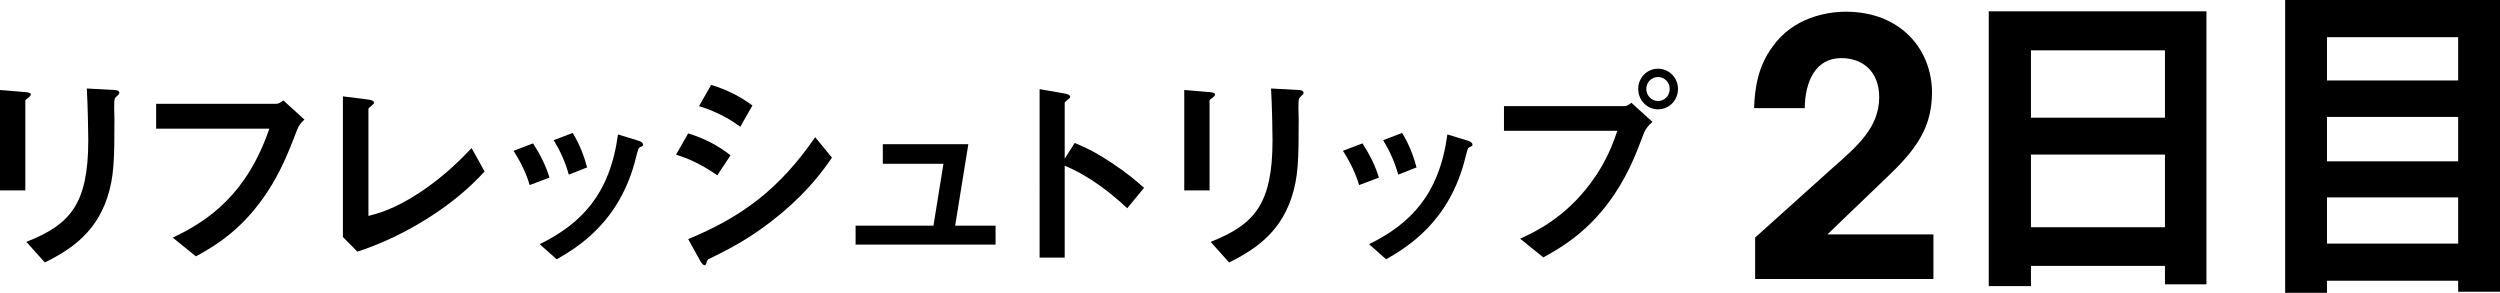
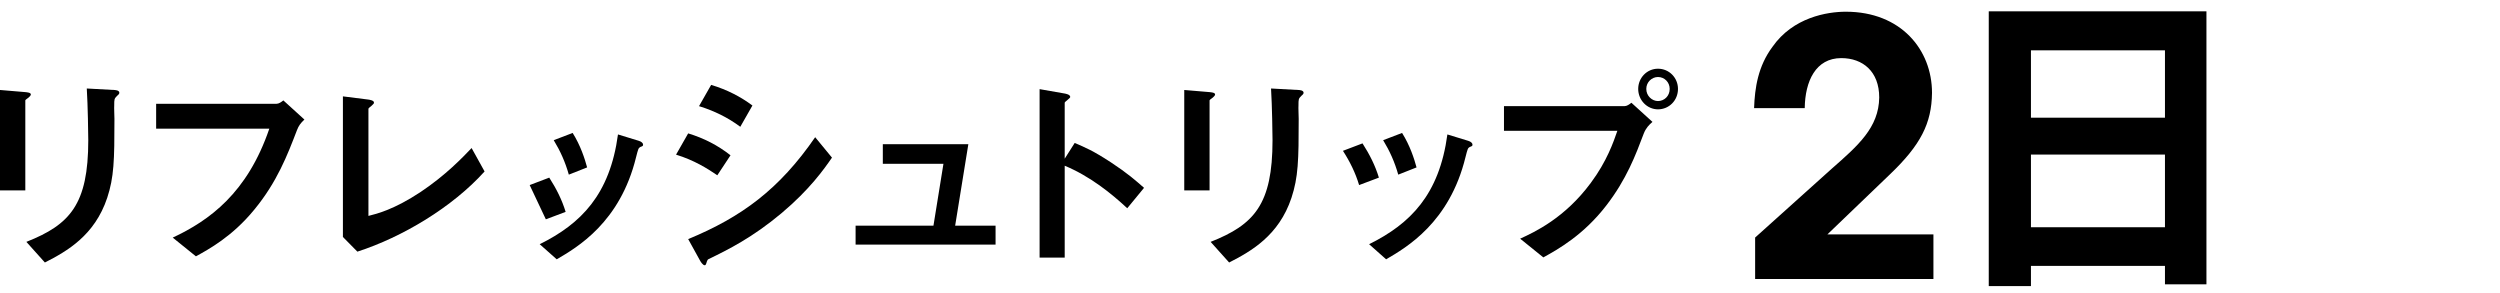
<svg xmlns="http://www.w3.org/2000/svg" id="_レイヤー_2" data-name="レイヤー_2" viewBox="0 0 141.028 16.518">
  <g id="_写真" data-name="写真">
    <g>
      <g>
        <path d="M99.009,13.4c1.439-1.3,2.878-2.581,4.319-3.881,1.48-1.3,2.661-2.321,2.681-4.021,0-1.46-.92-2.22-2.141-2.22-1.441,0-2.041,1.3-2.061,2.821h-2.857c.04-1.14.22-2.361,1.039-3.46,1.159-1.658,3.079-1.978,4.14-1.978,3.1,0,4.858,2.138,4.858,4.578-.02,1.72-.639,2.941-2.378,4.601-1.16,1.12-2.34,2.241-3.521,3.381h5.979v2.518h-10.058v-2.338Z" />
        <path d="M122.128,16.039v-1.04h-7.56v1.14h-2.38V.639h12.28v15.4h-2.34ZM122.128,2.839h-7.56v3.8h7.56v-3.8ZM122.128,8.719h-7.56v4.1h7.56v-4.1Z" />
-         <path d="M138.668,16.458v-.62h-7.4v.68h-2.36V0h12.12v16.458h-2.36ZM138.668,2.097h-7.4v2.443h7.4v-2.443ZM138.668,6.597h-7.4v2.503h7.4v-2.503ZM138.668,11.137h-7.4v2.603h7.4v-2.603Z" />
      </g>
      <g>
        <path d="M1.62,5.496c-.18.132-.192.144-.192.18v5.064H0v-5.664l1.428.12c.096.012.312.024.312.132,0,.06-.072.12-.12.168ZM6.6,5.412c-.156.156-.156.192-.156.528-.012.108.012.648.012.768,0,2.34-.024,3.288-.408,4.452-.708,2.124-2.268,3.012-3.516,3.648l-1.044-1.164c2.46-.972,3.492-2.112,3.492-5.736,0-.288-.024-1.956-.084-2.916l1.536.084c.06,0,.3.012.3.156,0,.036-.012.084-.132.18Z" />
        <path d="M16.752,7.344c-.54,1.404-1.116,2.916-2.412,4.488-1.236,1.512-2.568,2.232-3.288,2.628l-1.308-1.056c2.076-.972,4.212-2.52,5.448-6.144h-6.384v-1.404h6.78c.144,0,.276-.096.396-.192l1.188,1.08c-.216.204-.324.348-.42.6Z" />
        <path d="M20.16,14.196l-.816-.828v-7.932l1.428.18c.084.012.324.048.324.168,0,.048-.012.072-.12.168-.18.144-.192.156-.192.204v6.024c.48-.12,1.452-.36,2.952-1.356,1.416-.948,2.352-1.932,2.868-2.472l.732,1.32c-1.812,2.016-4.644,3.708-7.176,4.524Z" />
-         <path d="M29.88,10.44c-.204-.684-.516-1.32-.912-1.932l1.104-.42c.408.636.72,1.26.924,1.932l-1.116.42ZM36.121,8.292c-.108.06-.12.108-.24.576-.9,3.684-3.324,5.088-4.476,5.76l-.96-.852c2.328-1.152,3.96-2.796,4.416-6.192l1.176.36c.156.048.24.132.24.216,0,.072-.024.084-.156.132ZM32.088,9.852c-.204-.72-.48-1.332-.852-1.944l1.068-.408c.444.708.684,1.452.816,1.944l-1.032.408Z" />
+         <path d="M29.88,10.44l1.104-.42c.408.636.72,1.26.924,1.932l-1.116.42ZM36.121,8.292c-.108.06-.12.108-.24.576-.9,3.684-3.324,5.088-4.476,5.76l-.96-.852c2.328-1.152,3.96-2.796,4.416-6.192l1.176.36c.156.048.24.132.24.216,0,.072-.024.084-.156.132ZM32.088,9.852c-.204-.72-.48-1.332-.852-1.944l1.068-.408c.444.708.684,1.452.816,1.944l-1.032.408Z" />
        <path d="M40.465,9.888c-.564-.384-1.308-.852-2.328-1.164l.684-1.2c.9.276,1.668.672,2.388,1.236l-.744,1.128ZM44.089,12.024c-1.644,1.38-3.024,2.064-4.116,2.592-.048.024-.072.06-.096.132-.048.168-.072.216-.12.216-.12,0-.252-.228-.3-.324l-.636-1.152c3.024-1.248,5.148-2.82,7.164-5.748l.948,1.152c-.456.66-1.26,1.8-2.844,3.132ZM41.761,7.152c-.708-.528-1.476-.9-2.328-1.164l.684-1.2c.912.276,1.668.672,2.328,1.164l-.684,1.2Z" />
        <path d="M48.265,13.8v-1.068h4.392l.564-3.492h-3.42v-1.104h4.824l-.744,4.596h2.28v1.068h-7.896Z" />
        <path d="M63.589,11.748c-.888-.828-2.088-1.8-3.528-2.4v5.184h-1.416V5.028l1.44.252c.036.012.288.048.288.192,0,.072-.312.264-.312.324v3.156l.564-.888c.612.264,1.008.42,2.04,1.092.948.624,1.392,1.02,1.872,1.44l-.948,1.152Z" />
        <path d="M68.425,5.496c-.18.132-.192.144-.192.18v5.064h-1.428v-5.664l1.428.12c.096.012.312.024.312.132,0,.06-.072.12-.12.168ZM73.405,5.412c-.156.156-.156.192-.156.528-.012.108.012.648.012.768,0,2.34-.024,3.288-.408,4.452-.708,2.124-2.268,3.012-3.516,3.648l-1.044-1.164c2.46-.972,3.492-2.112,3.492-5.736,0-.288-.024-1.956-.084-2.916l1.536.084c.06,0,.3.012.3.156,0,.036-.012.084-.132.18Z" />
        <path d="M76.669,10.44c-.204-.684-.516-1.32-.912-1.932l1.104-.42c.408.636.72,1.26.924,1.932l-1.116.42ZM82.909,8.292c-.108.06-.12.108-.24.576-.9,3.684-3.324,5.088-4.476,5.76l-.96-.852c2.328-1.152,3.96-2.796,4.416-6.192l1.176.36c.156.048.24.132.24.216,0,.072-.024.084-.156.132ZM78.877,9.852c-.204-.72-.48-1.332-.852-1.944l1.068-.408c.444.708.684,1.452.816,1.944l-1.032.408Z" />
        <path d="M92.725,7.536c-.456,1.212-.972,2.58-2.112,4.056-1.284,1.668-2.724,2.472-3.552,2.928l-1.308-1.056c.816-.372,2.52-1.164,3.984-3.144.912-1.224,1.284-2.316,1.5-2.94h-6.396v-1.392h6.792c.144,0,.276-.096.396-.192l1.188,1.08c-.192.168-.372.348-.492.66ZM93.529,6.168c-.612,0-1.116-.516-1.116-1.152,0-.624.492-1.14,1.116-1.14.636,0,1.128.516,1.128,1.14,0,.648-.504,1.152-1.128,1.152ZM93.529,4.344c-.348,0-.66.288-.66.672,0,.396.324.684.66.684.348,0,.66-.276.66-.684,0-.384-.3-.672-.66-.672Z" />
      </g>
    </g>
  </g>
</svg>